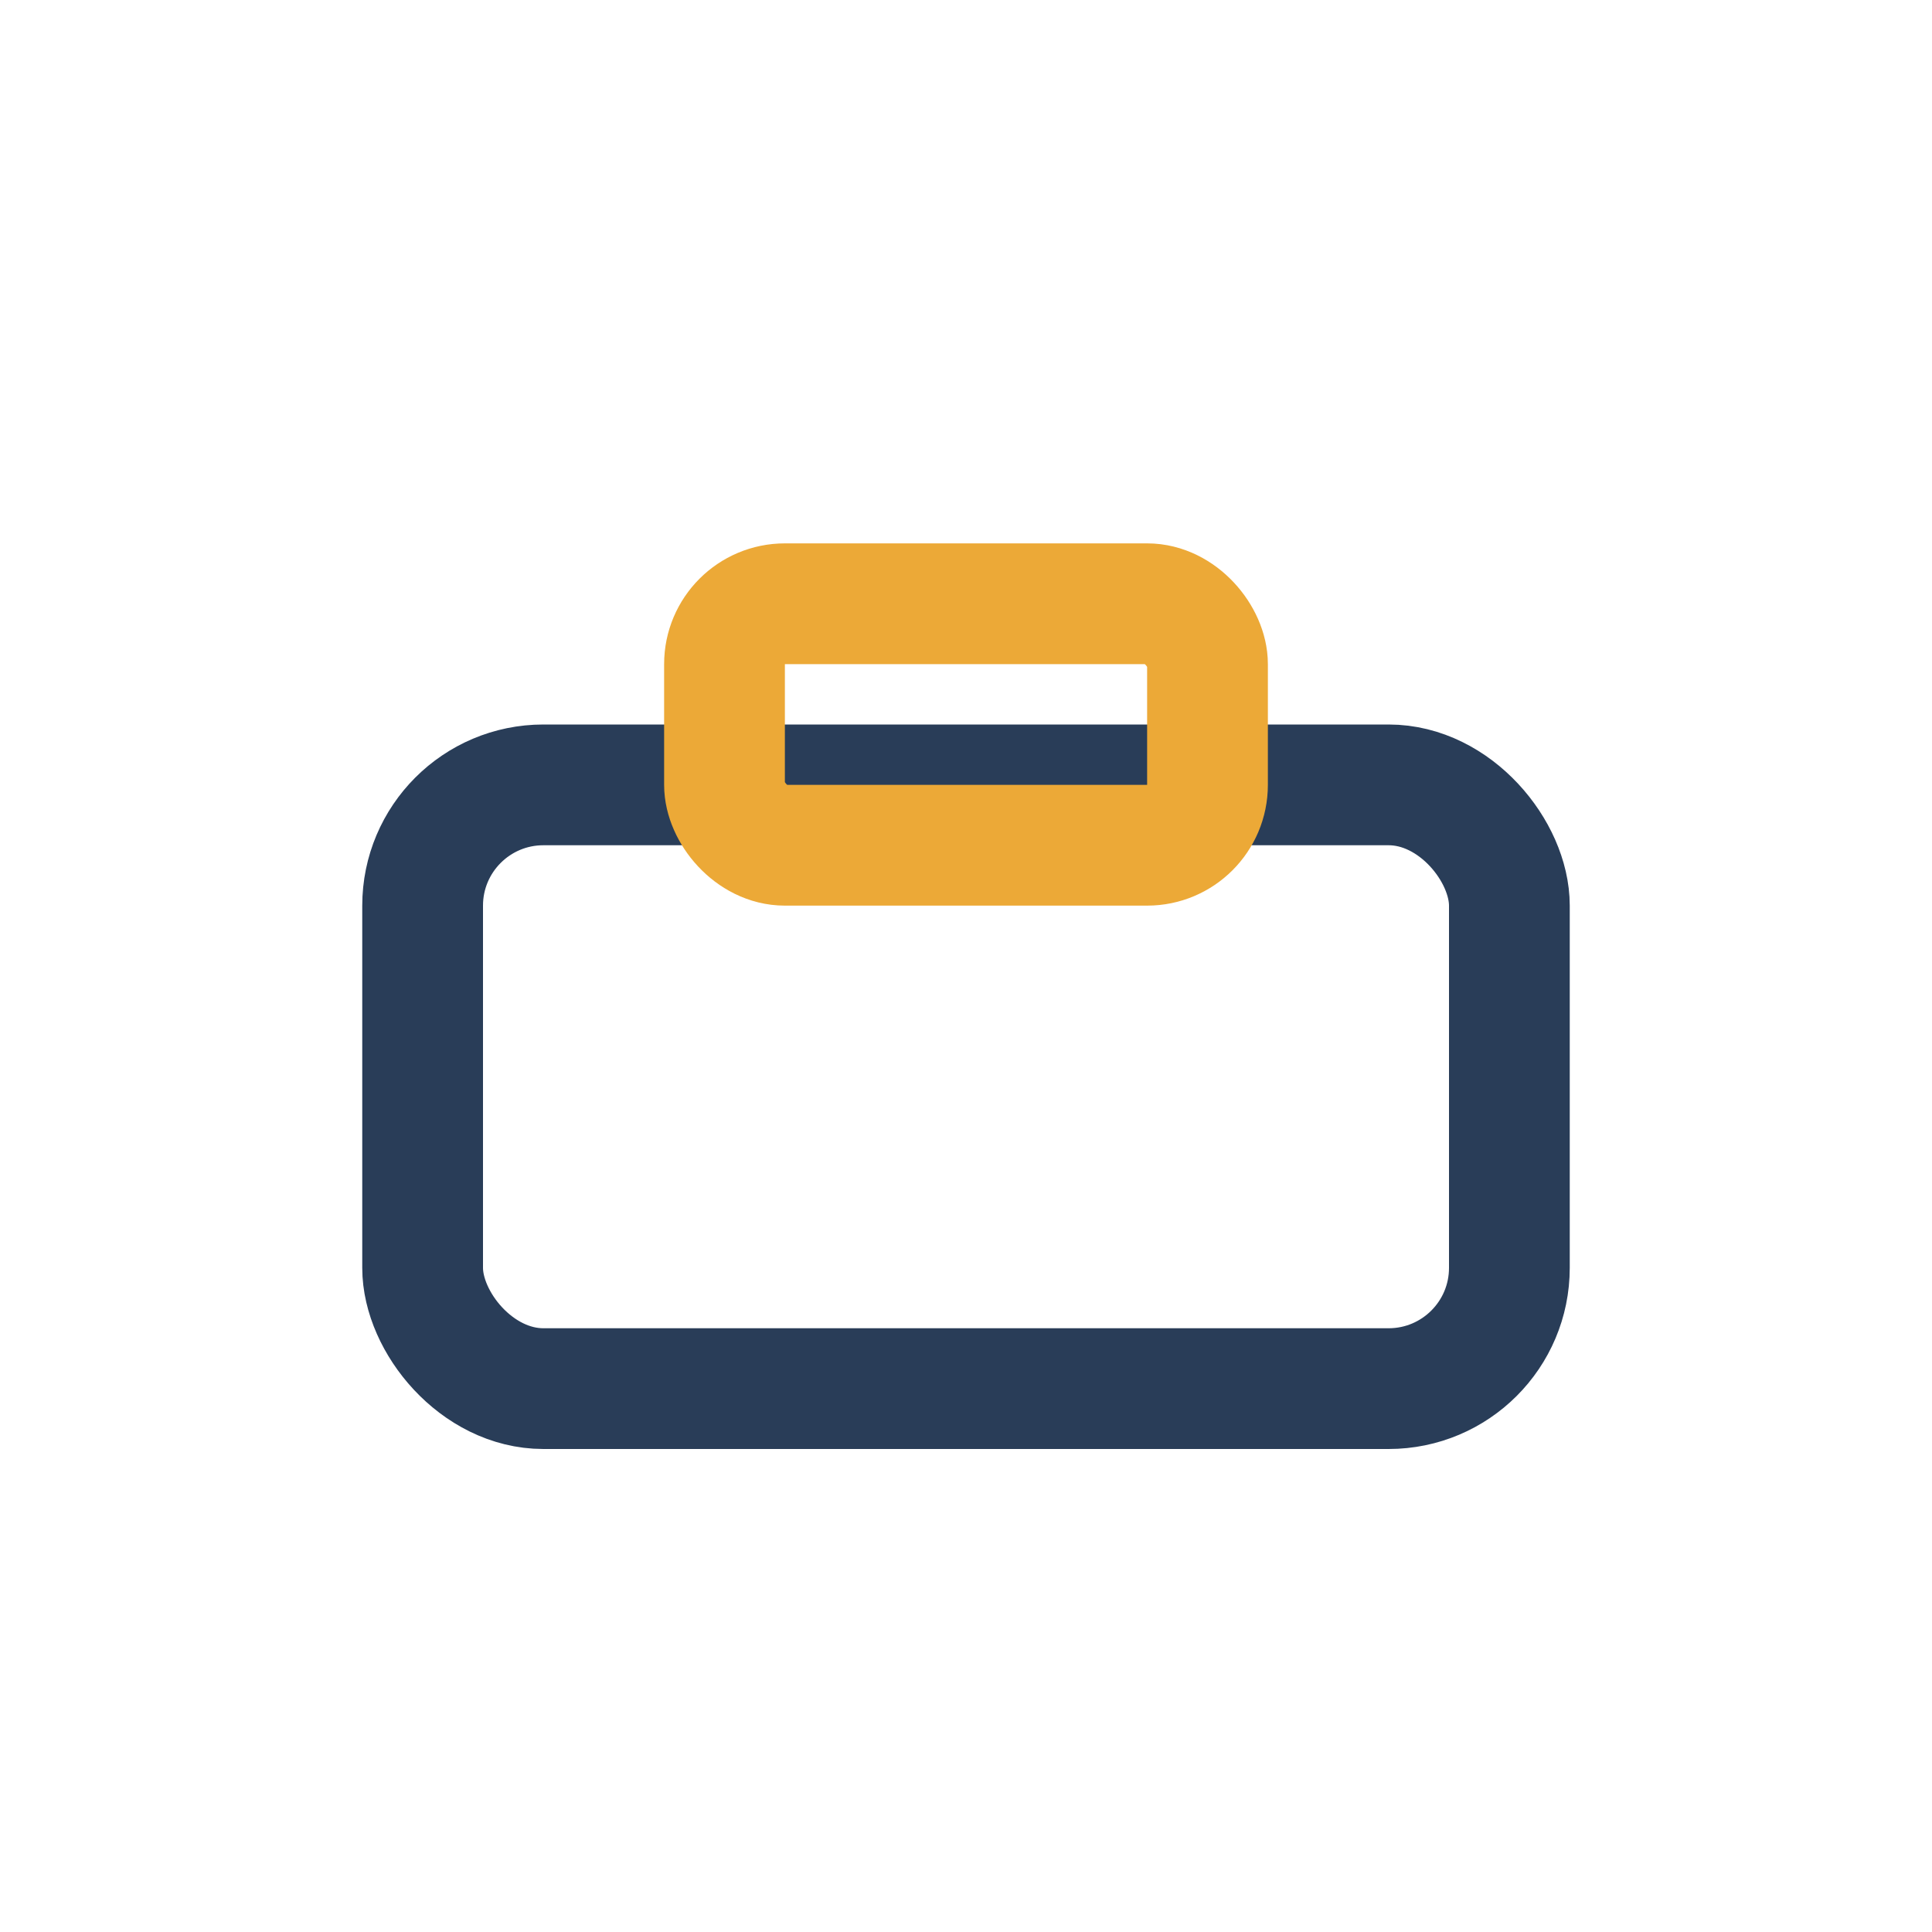
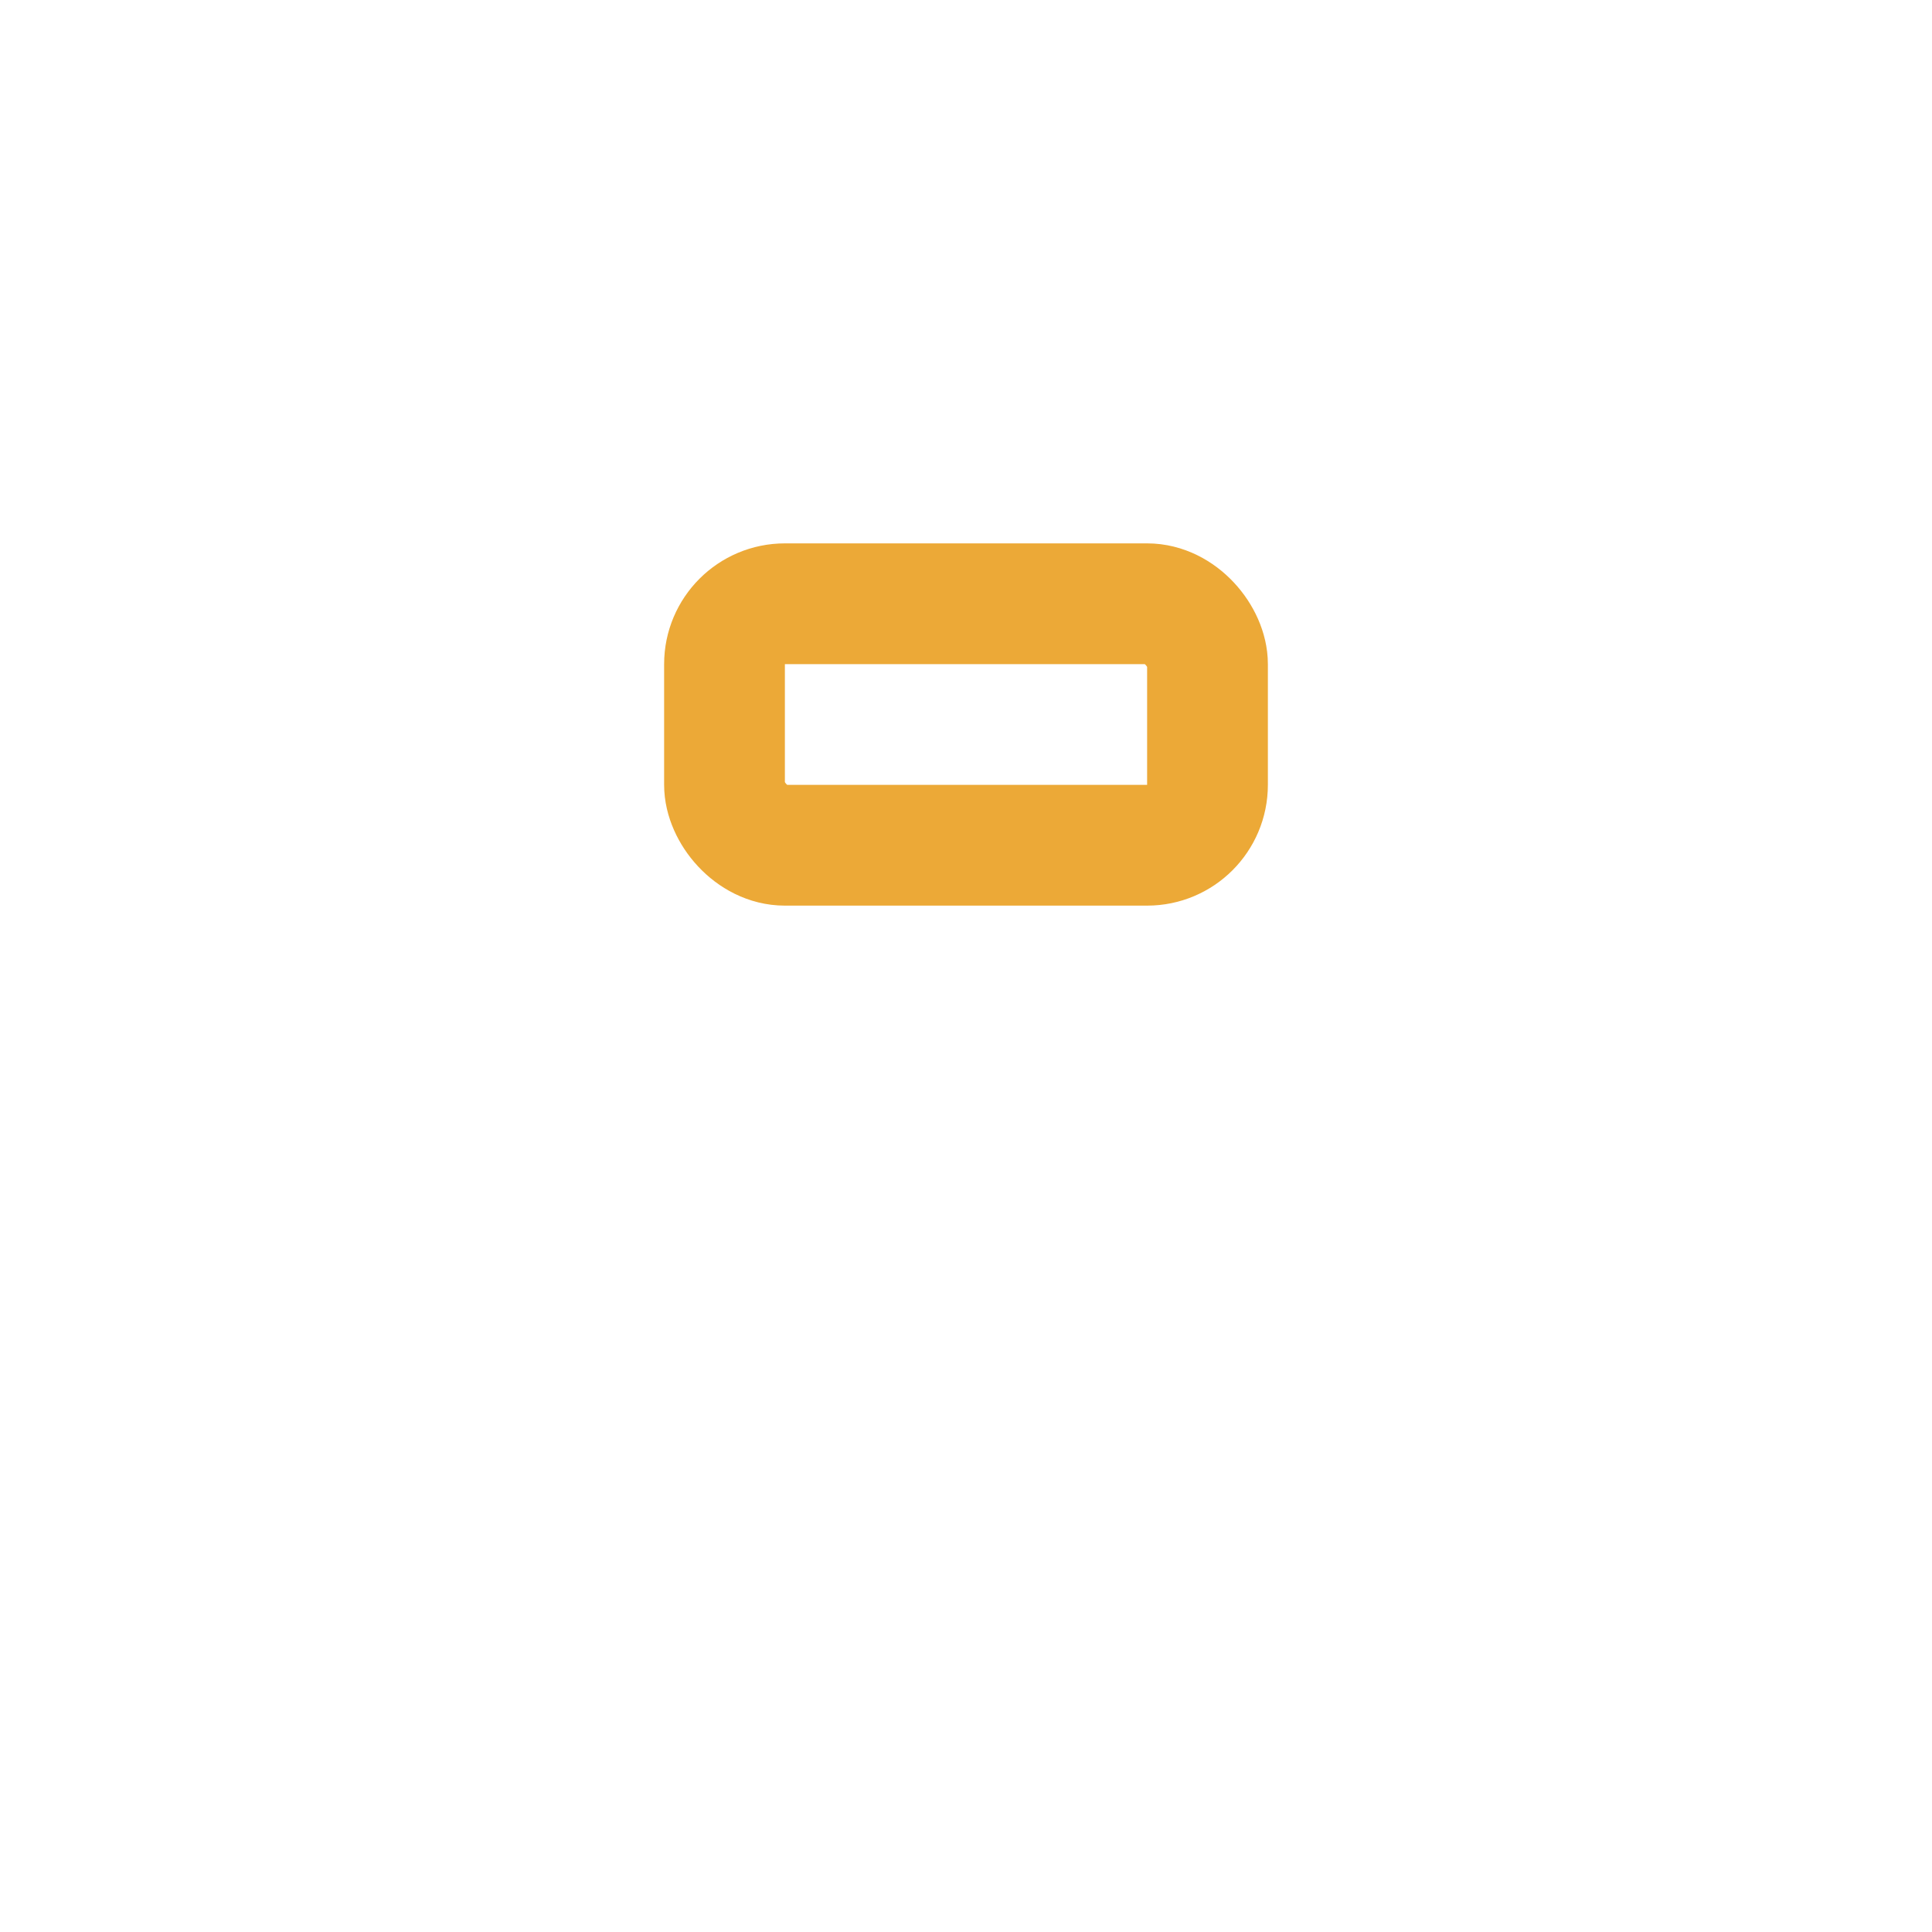
<svg xmlns="http://www.w3.org/2000/svg" width="32" height="32" viewBox="0 0 32 32">
-   <rect x="7" y="13" width="18" height="10" rx="2" fill="none" stroke="#293D58" stroke-width="2" />
  <rect x="12" y="10" width="8" height="4" rx="1" fill="none" stroke="#ECA937" stroke-width="2" />
</svg>